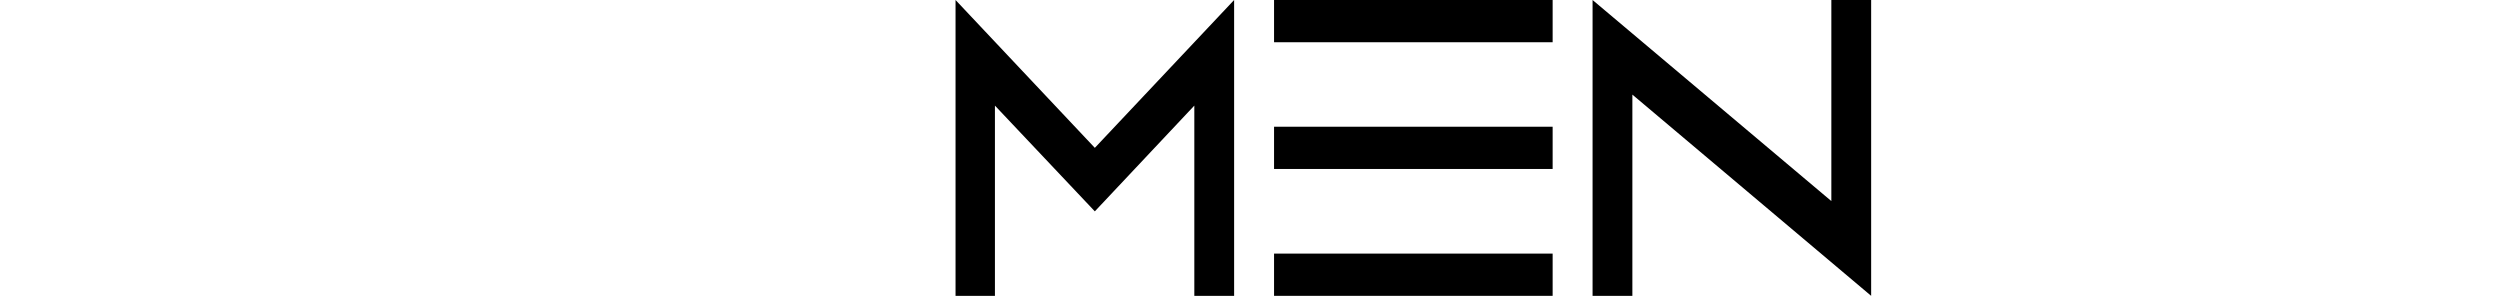
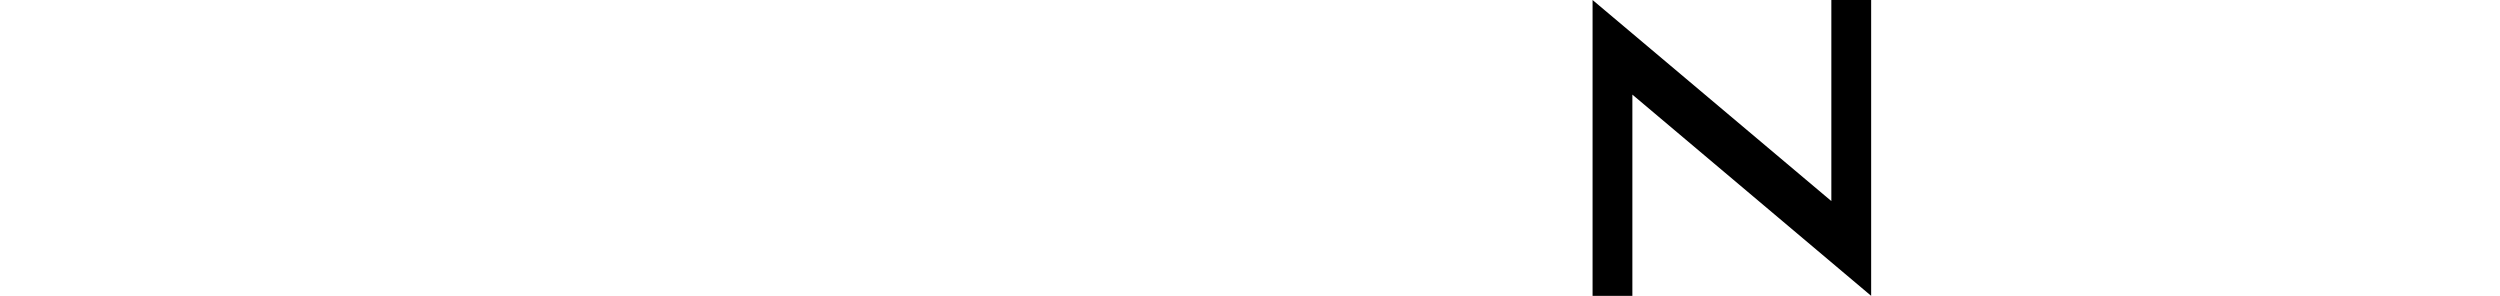
<svg xmlns="http://www.w3.org/2000/svg" width="1560" height="185" viewBox="0 0 1560 185" fill="none">
-   <path d="M620.836 184.604H596.258V0L683.175 92.257L770.092 0V184.604H745.259V65.898L683.175 131.885L620.836 65.898V184.604Z" fill="black" />
-   <path d="M795.011 0H968.845V26.359H795.011V0ZM795.011 79.077H968.845V105.436H795.011V79.077ZM795.011 184.604V158.245H968.845V184.604H795.011Z" fill="black" />
  <path d="M1018.6 184.604H993.764V0L1142.76 125.476V0H1167.6V184.604L1018.6 59.037V184.604Z" fill="black" />
</svg>